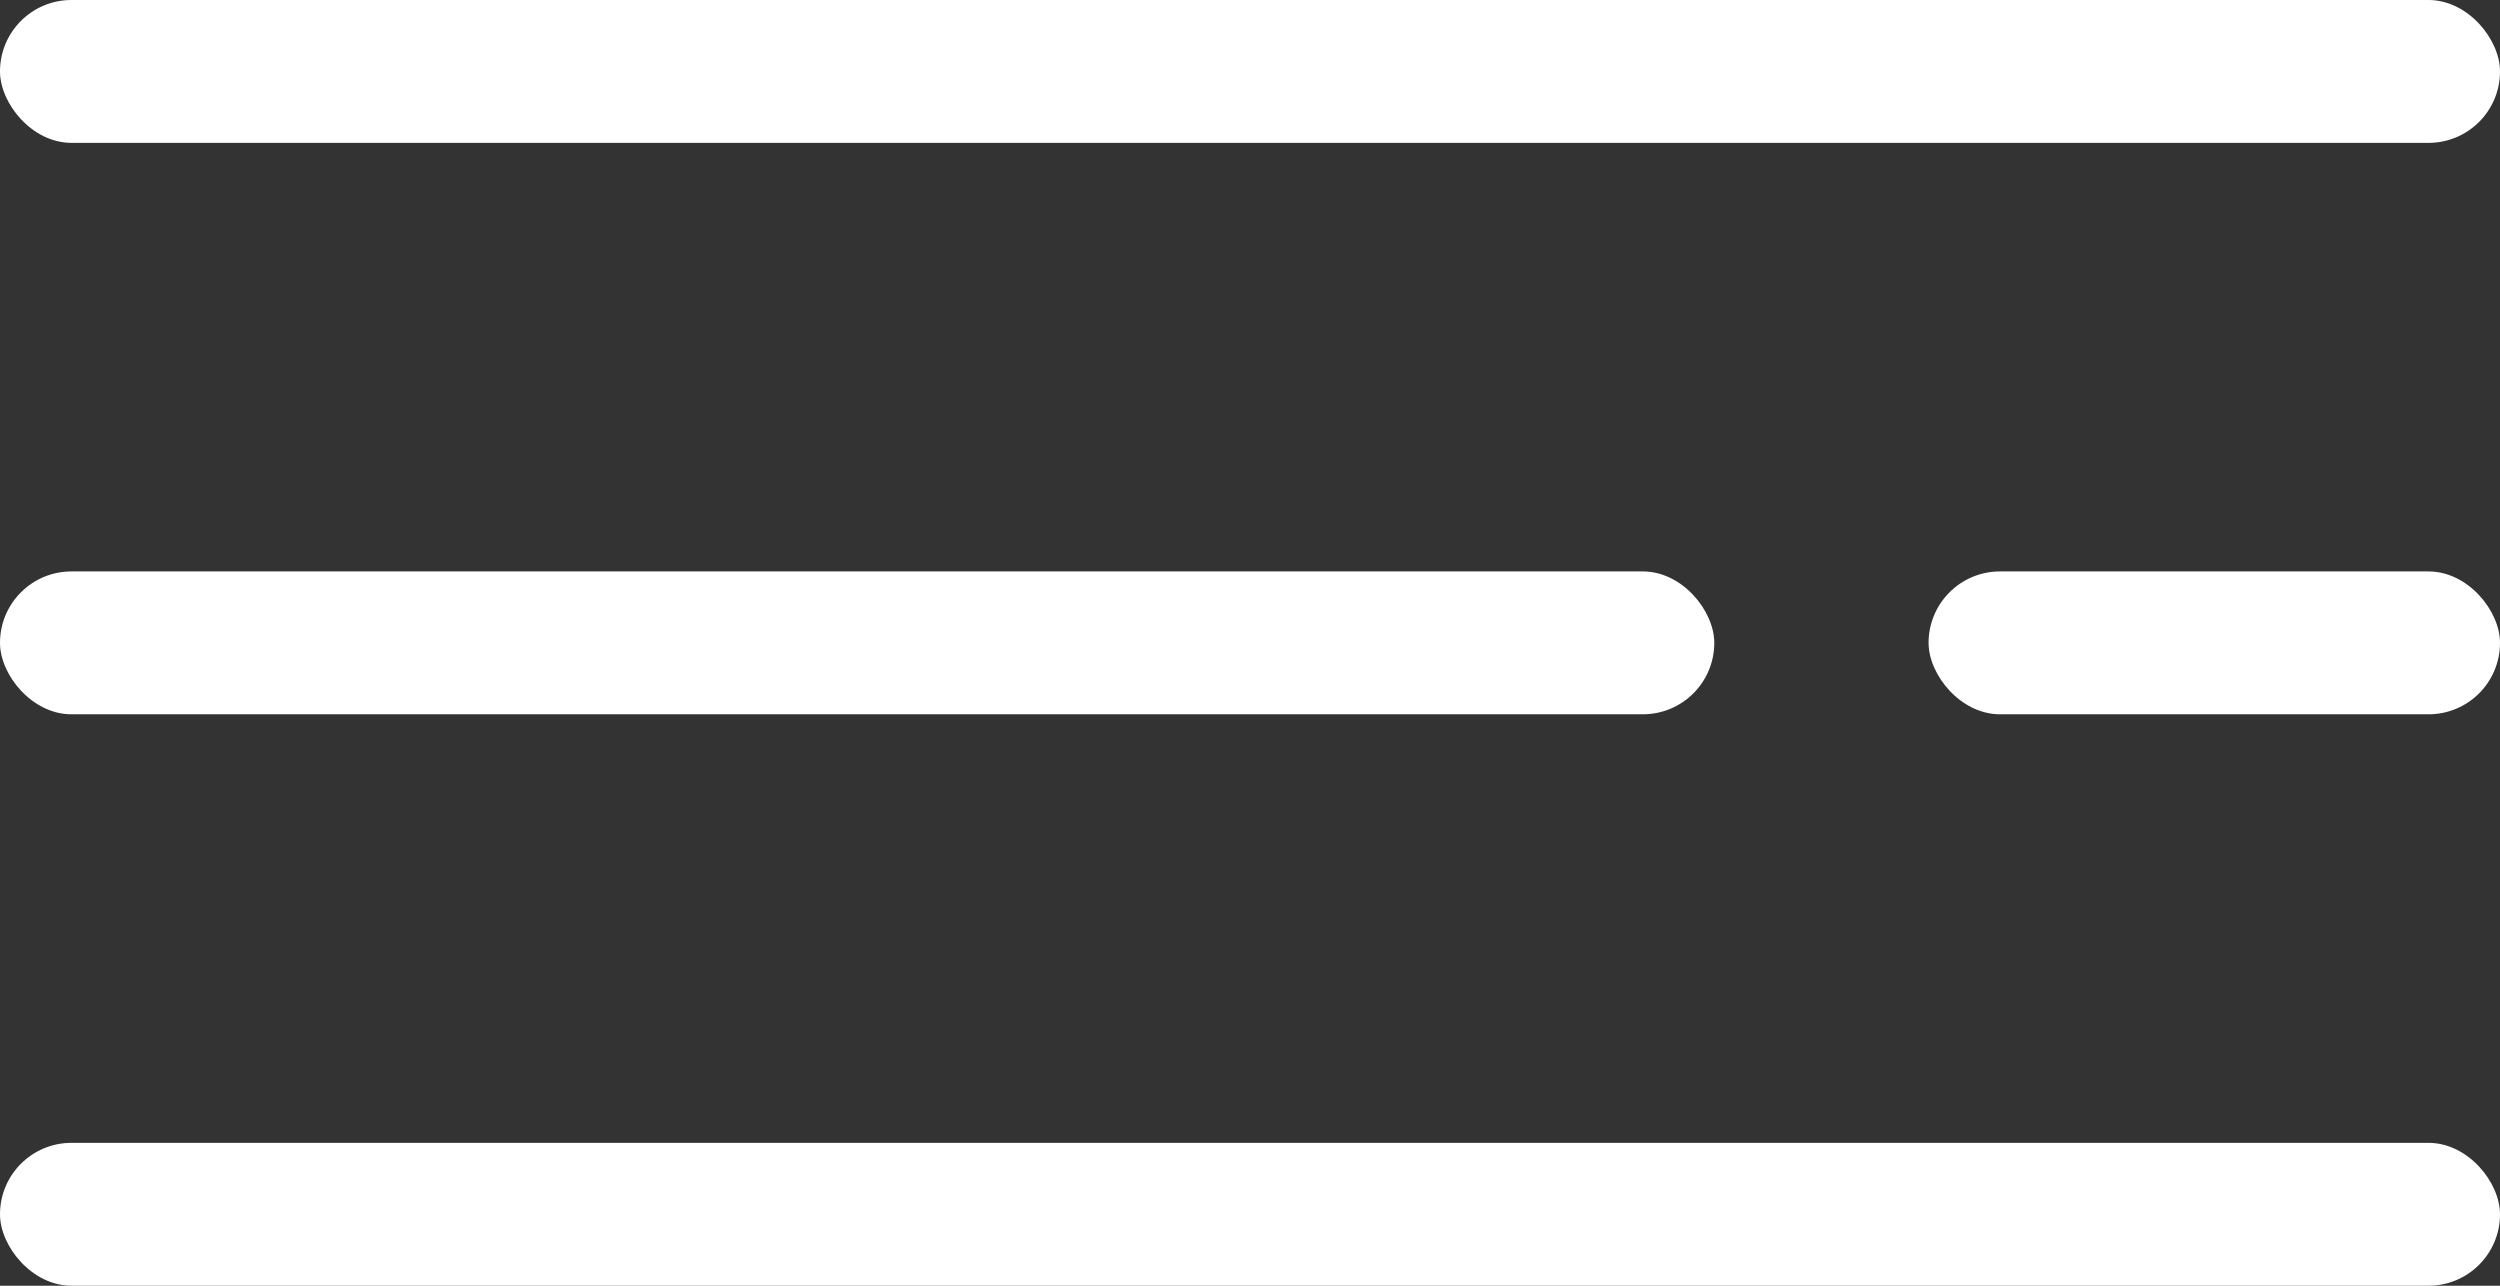
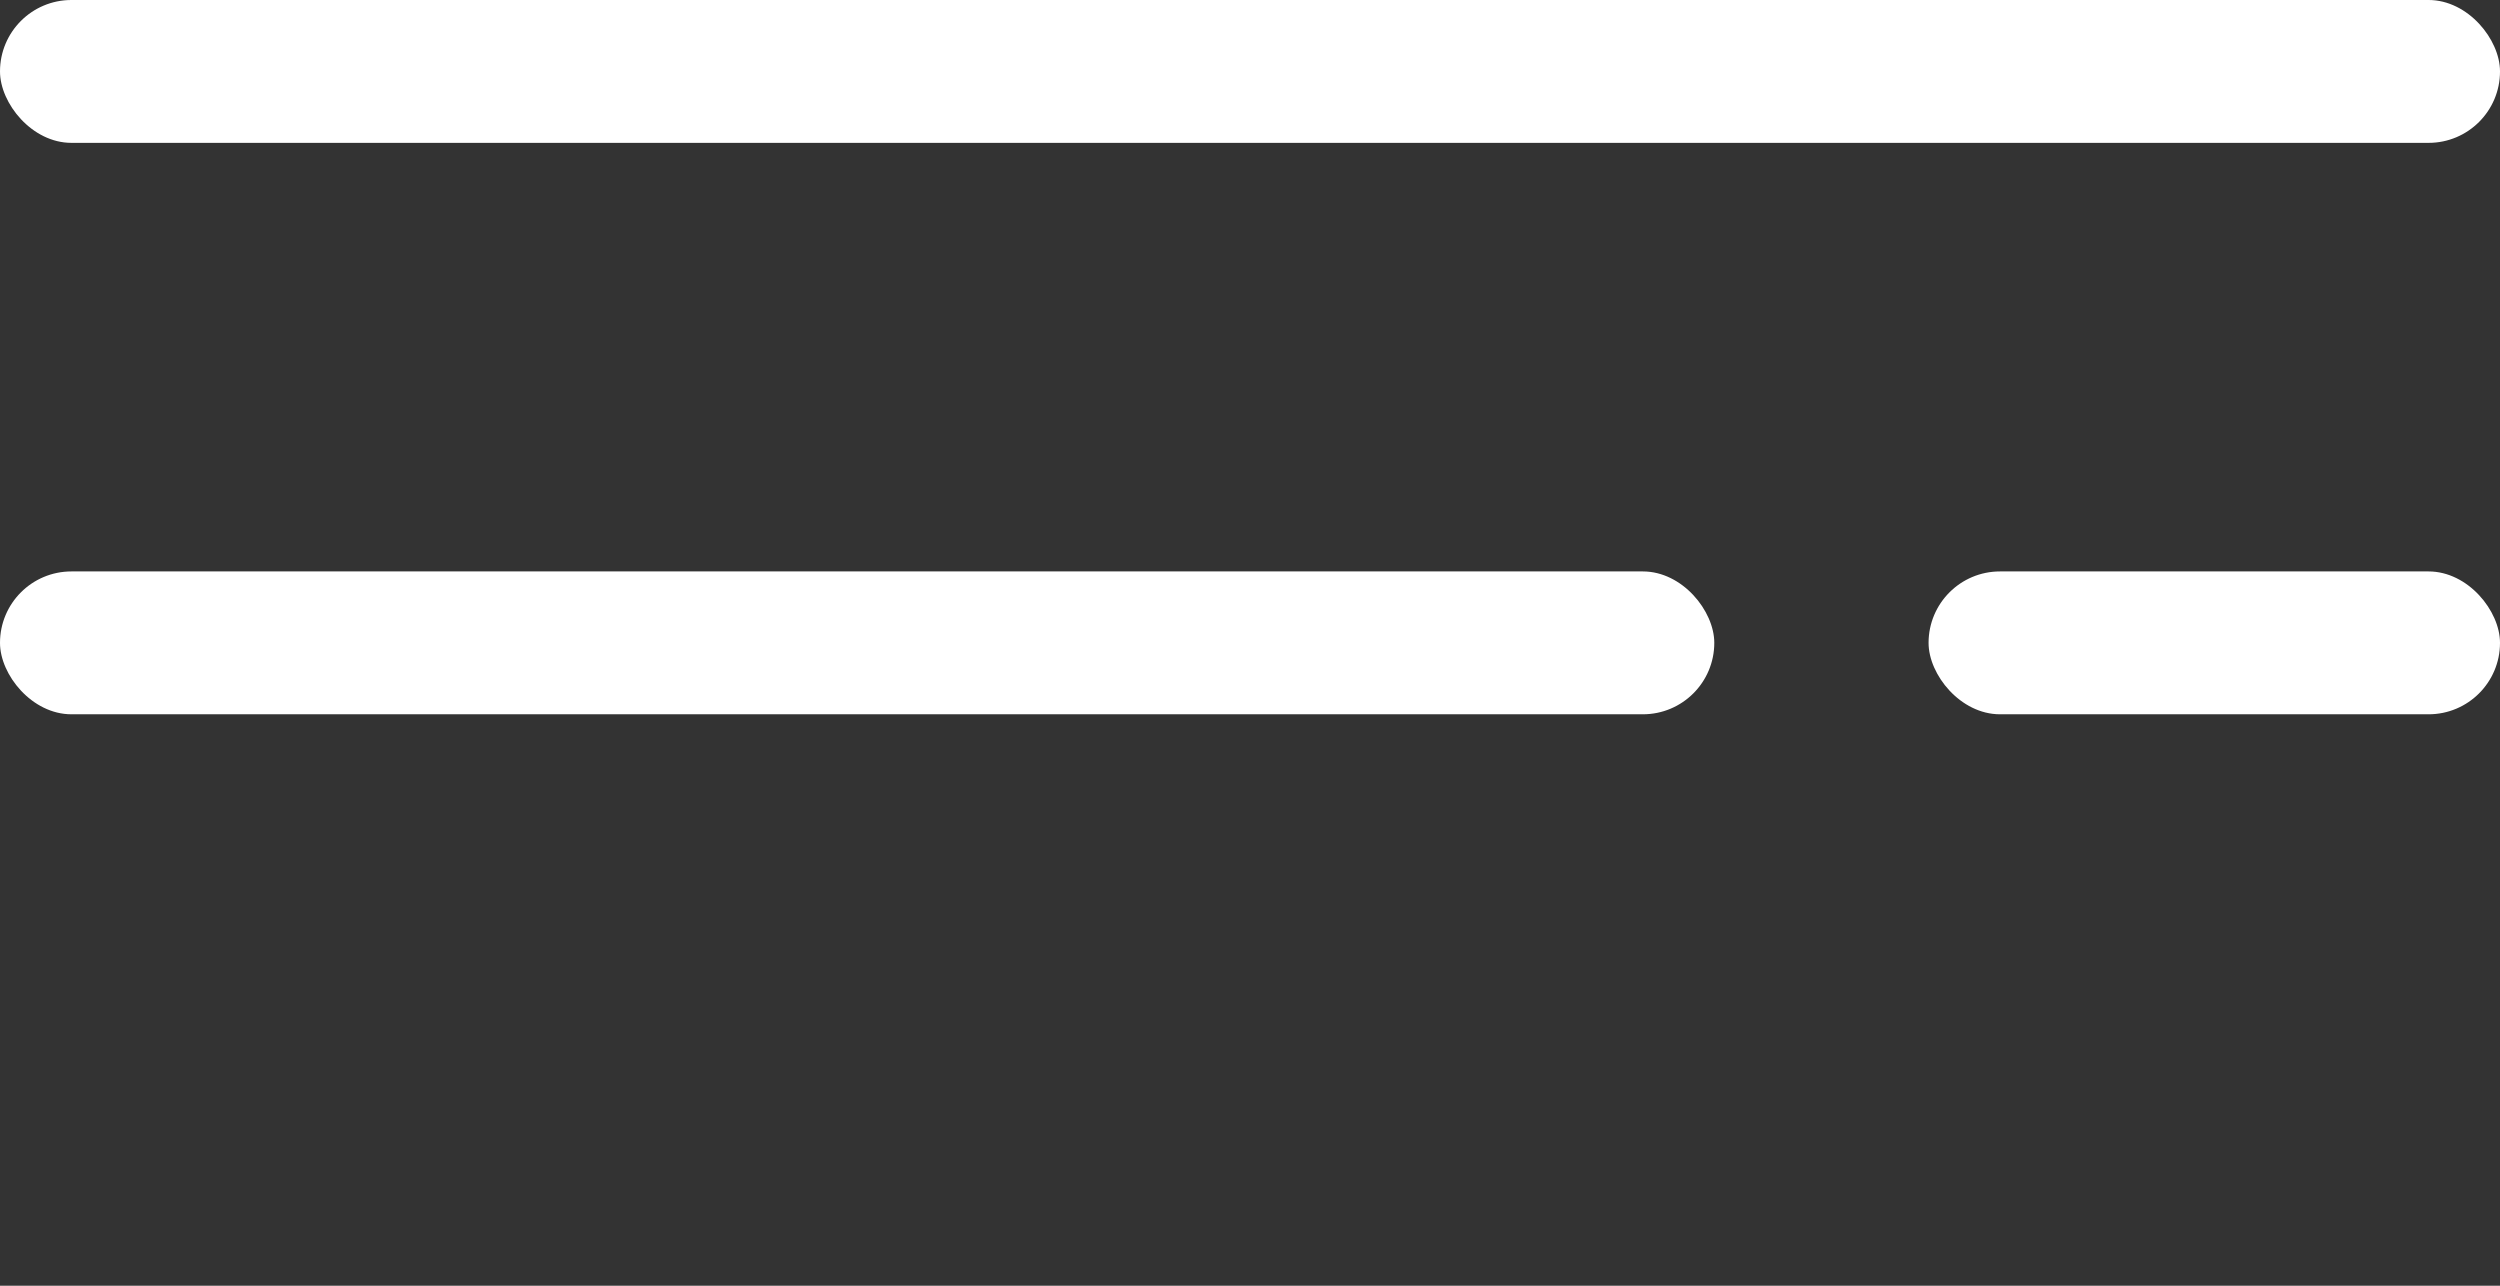
<svg xmlns="http://www.w3.org/2000/svg" id="hamburger_menu" data-name="hamburger menu" width="35" height="18" viewBox="0 0 35 18">
  <rect x="0" y="0" width="35" height="18" fill="#333333" stroke="none" />
  <rect id="Rettangolo_2181" data-name="Rettangolo 2181" width="35" height="2" rx="1" fill="#fff" />
  <rect id="Rettangolo_2182" data-name="Rettangolo 2182" width="8" height="2" rx="1" transform="translate(27 8)" fill="#fff" />
-   <rect id="Rettangolo_2183" data-name="Rettangolo 2183" width="35" height="2" rx="1" transform="translate(0 16)" fill="#fff" />
  <rect id="Rettangolo_2184" data-name="Rettangolo 2184" width="24" height="2" rx="1" transform="translate(0 8)" fill="#fff" />
</svg>